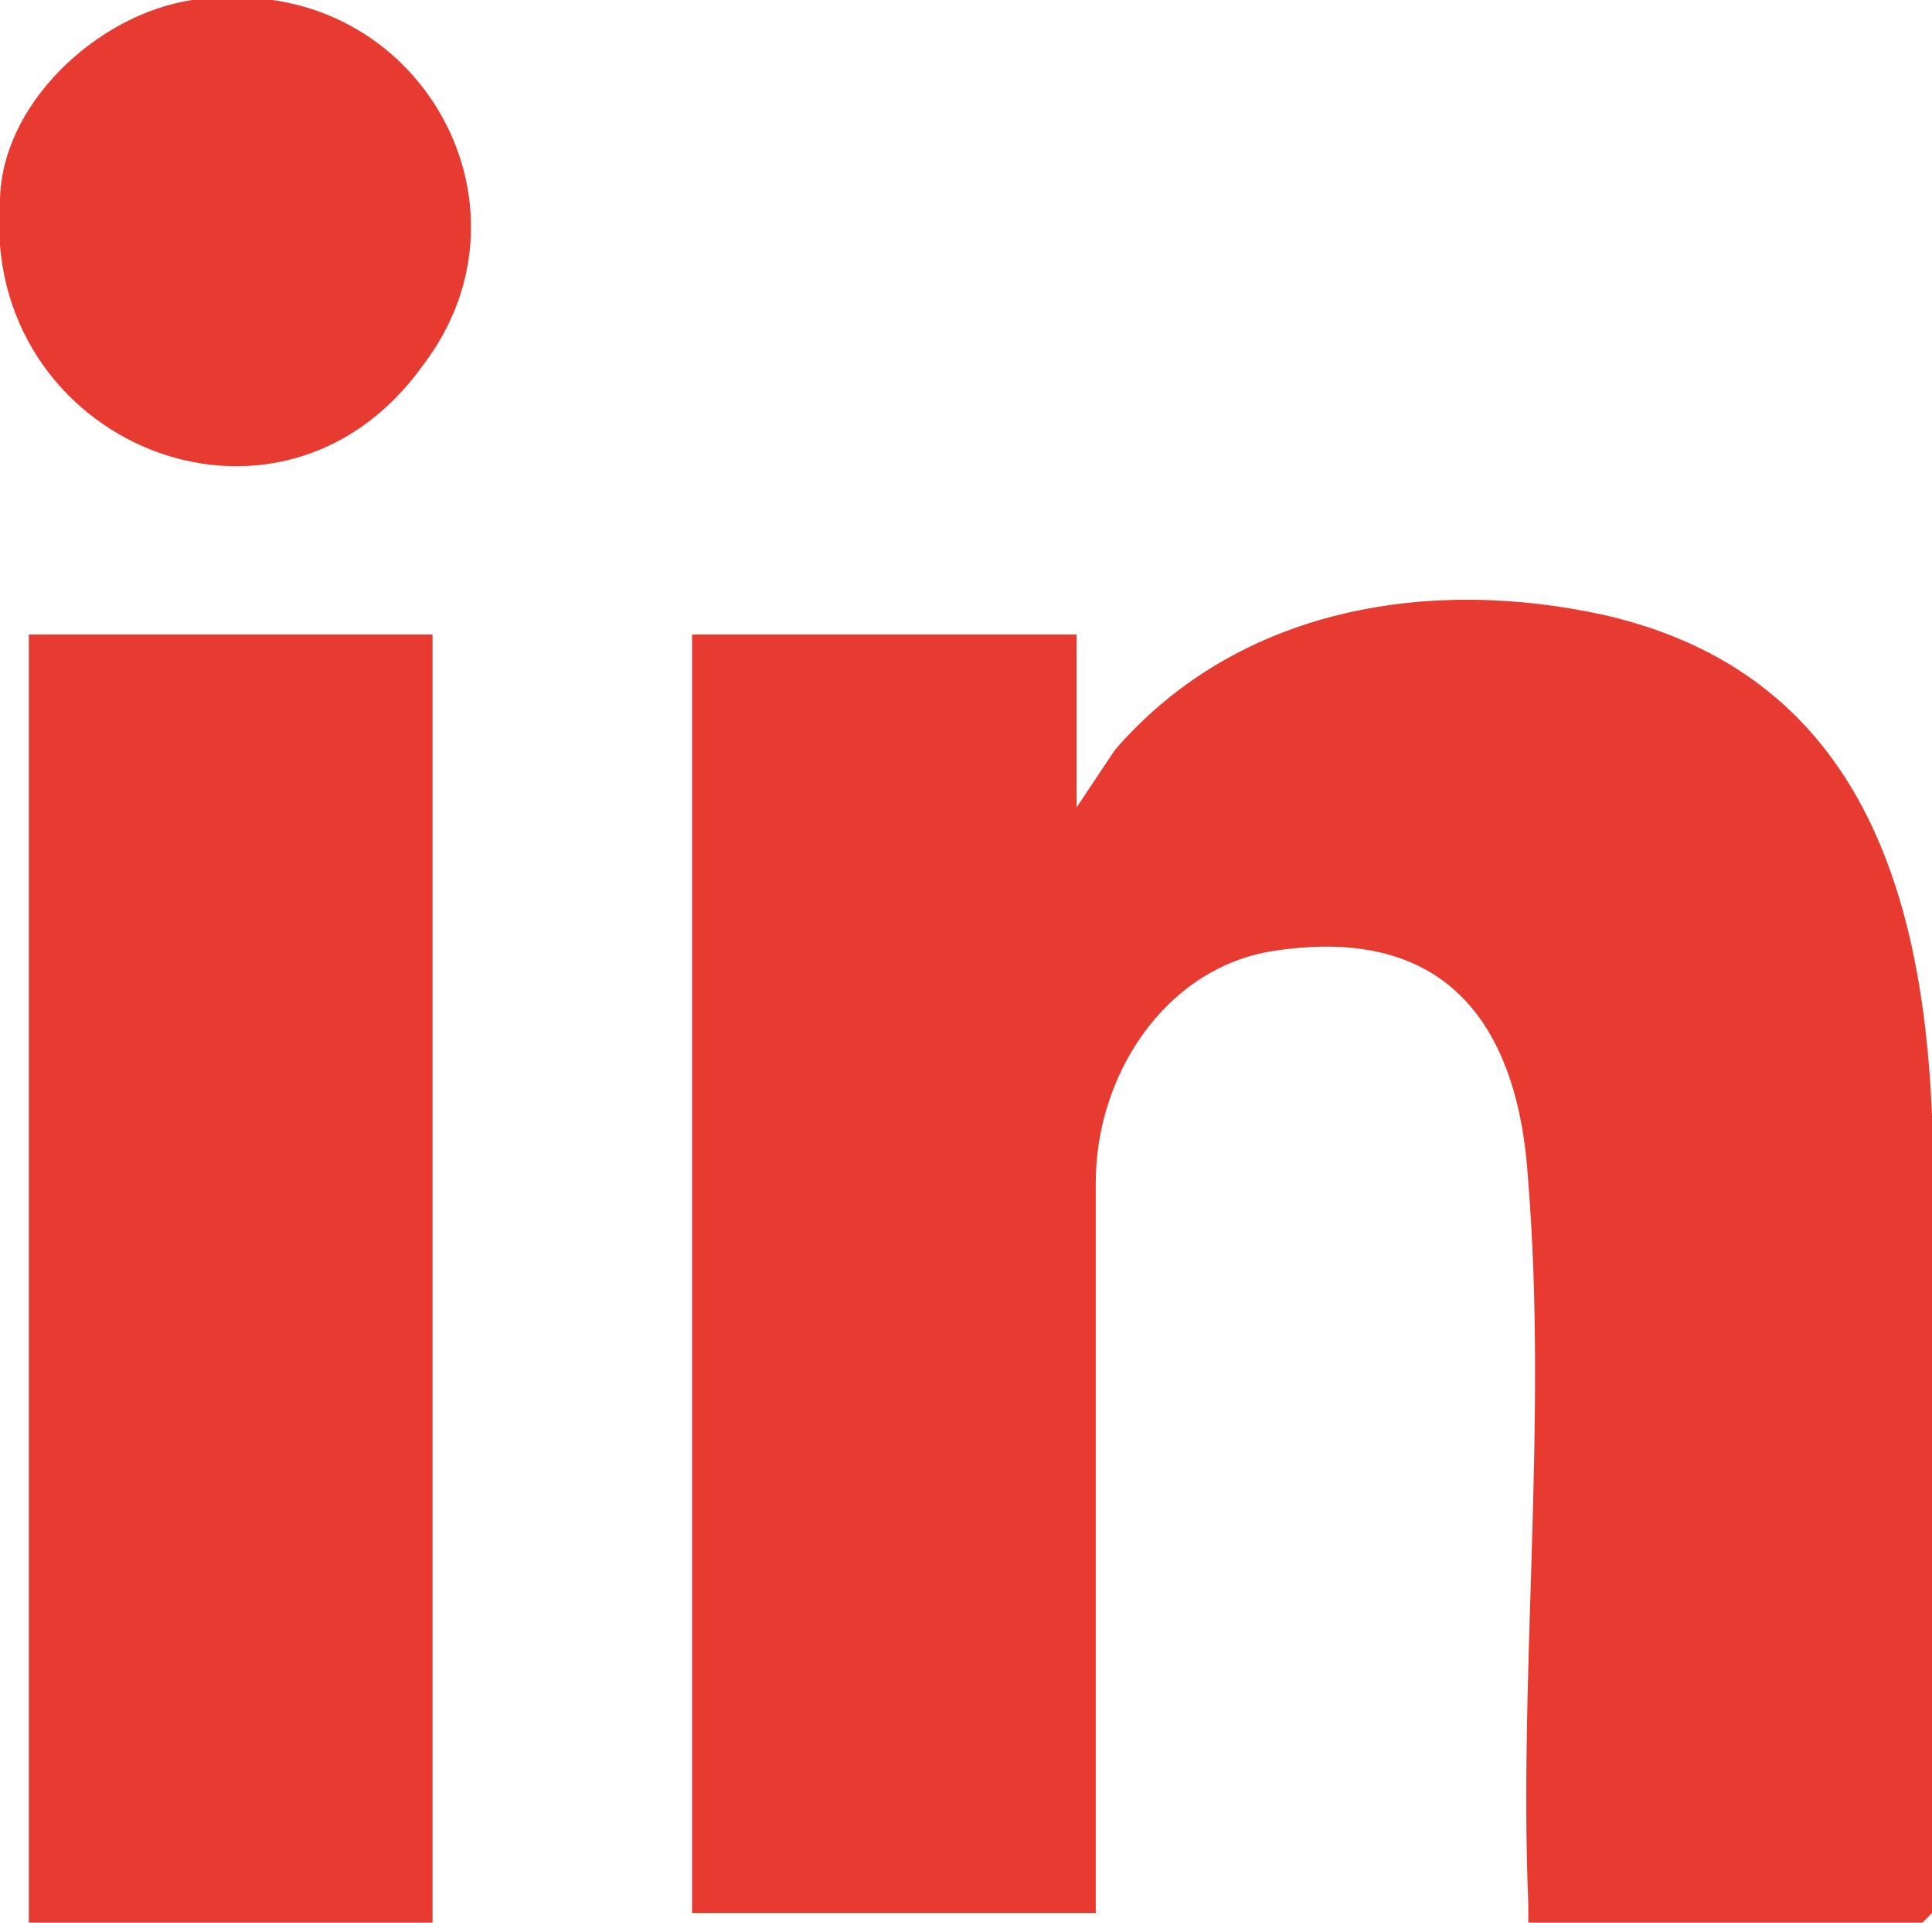
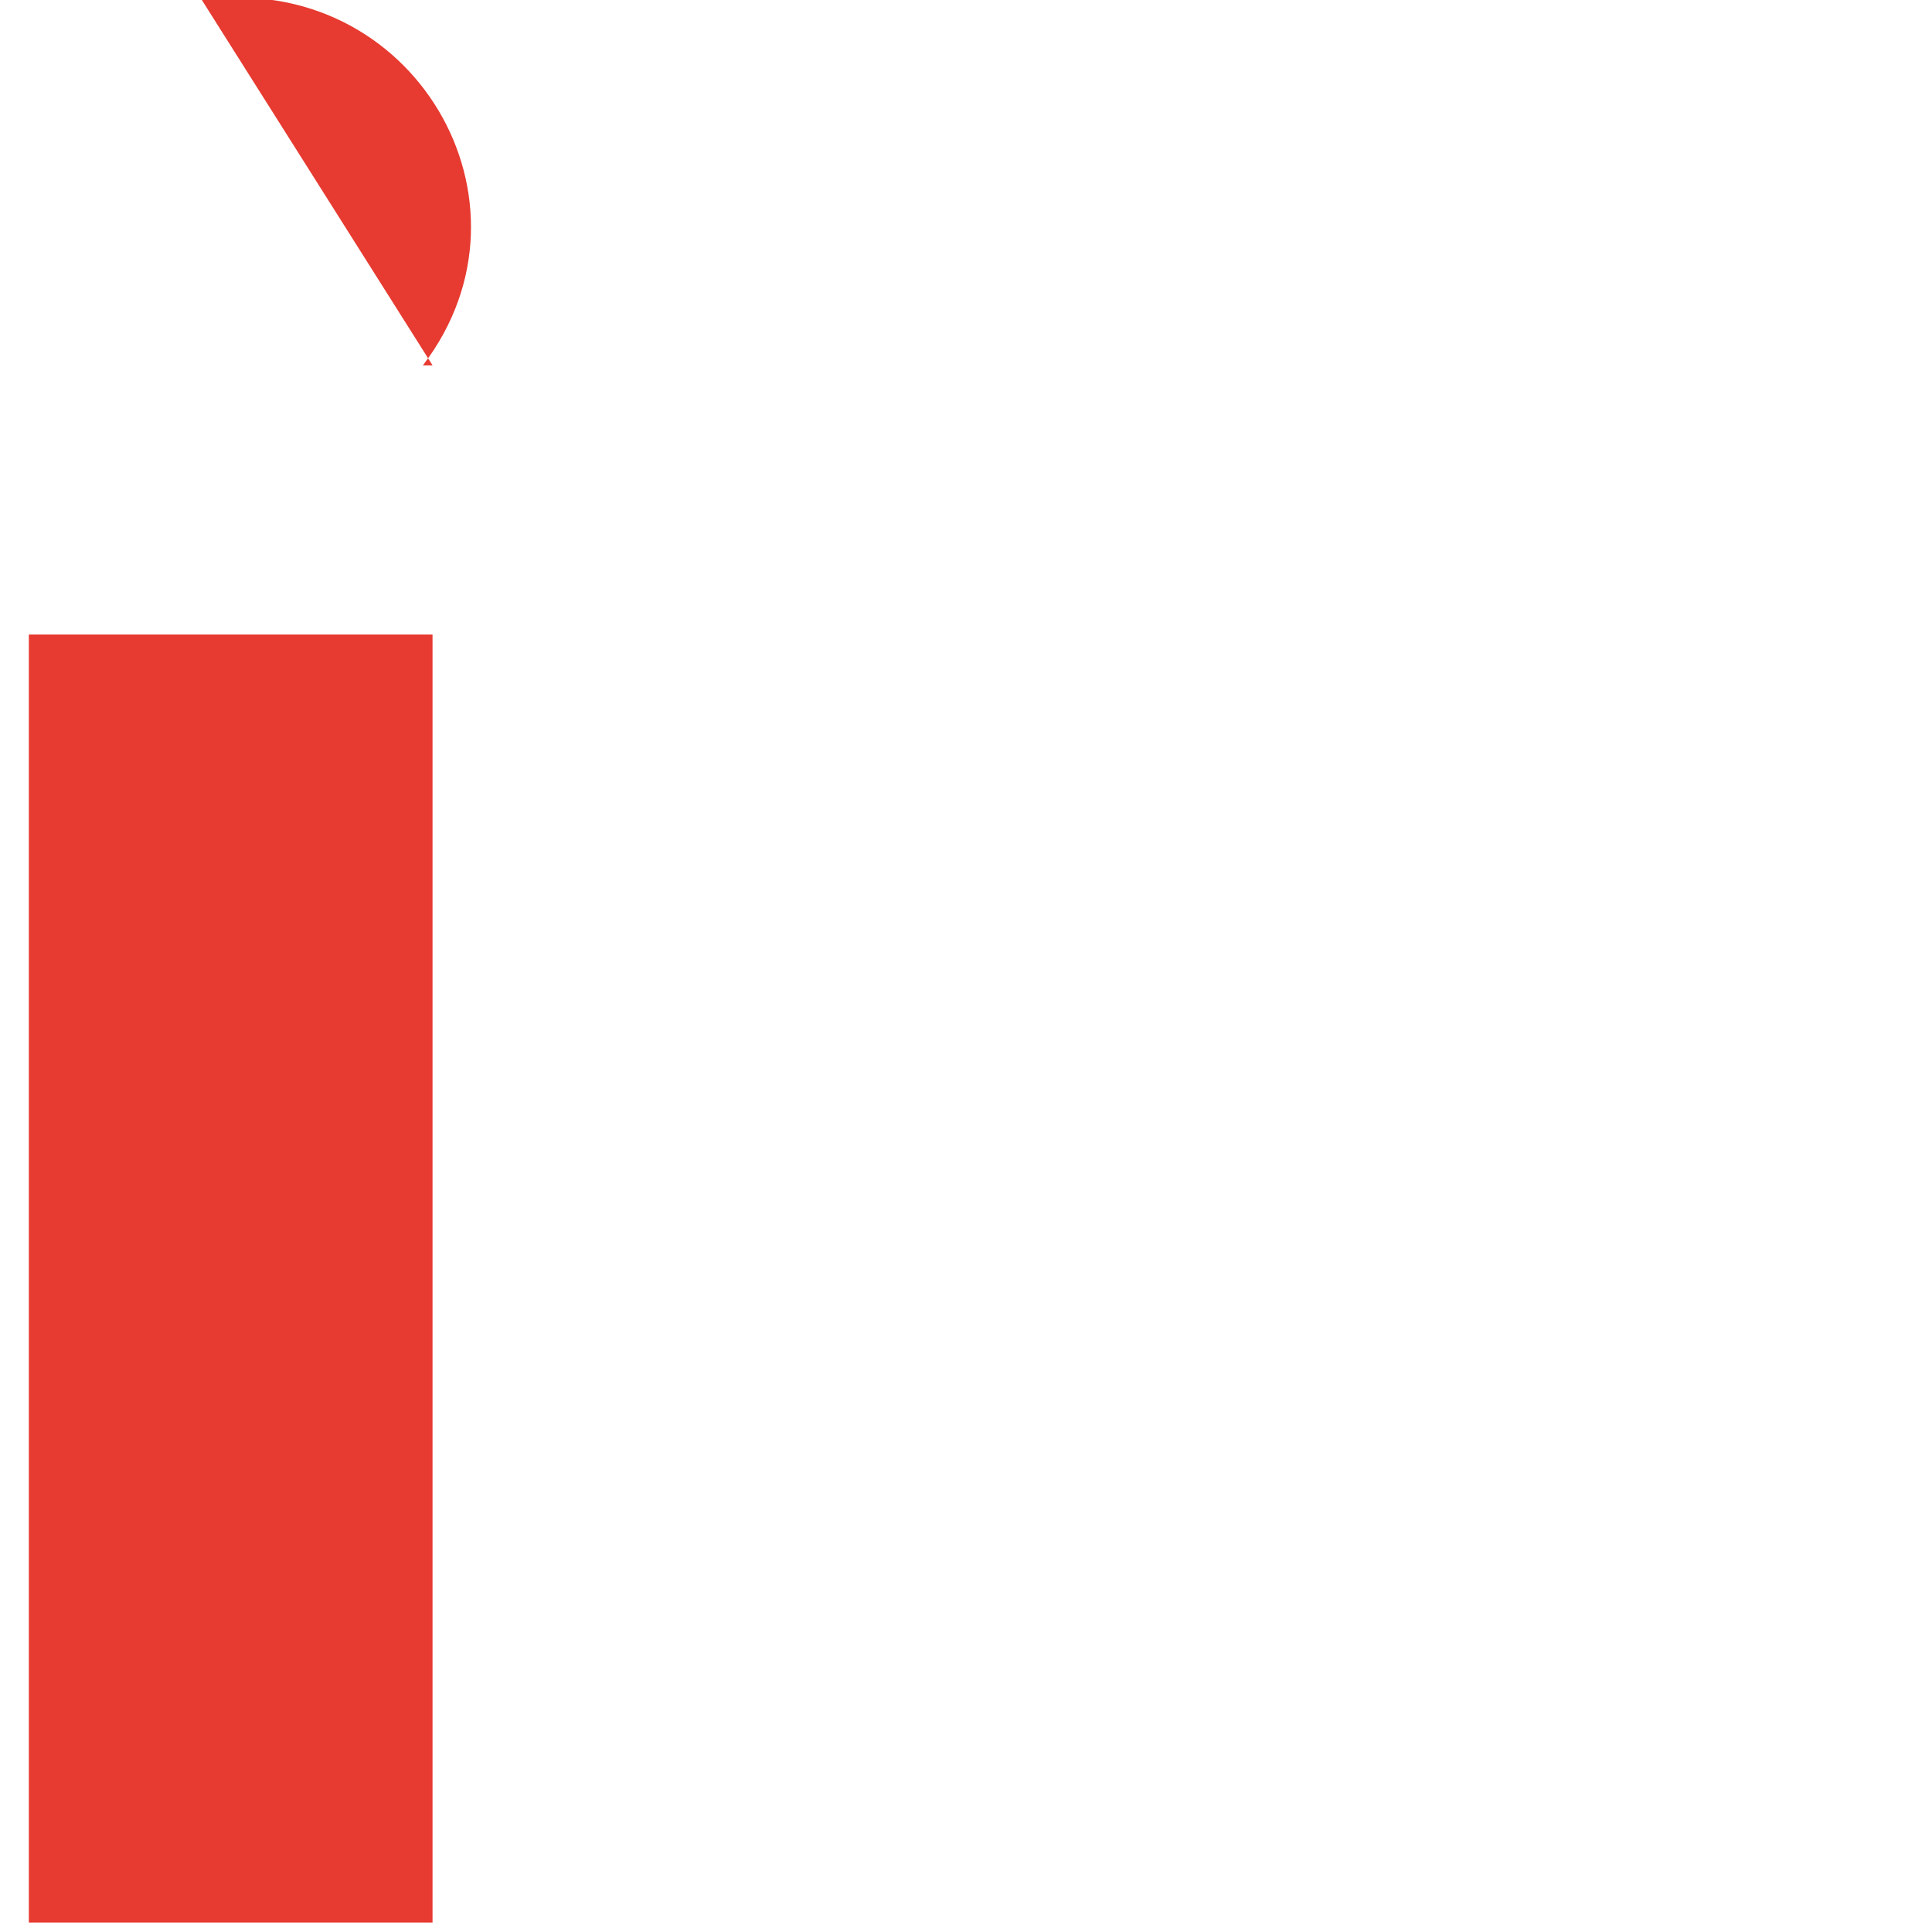
<svg xmlns="http://www.w3.org/2000/svg" id="Layer_1" version="1.1" viewBox="0 0 40.2 40">
  <defs>
    <style>
      .st0 {
        fill: #e73a30;
      }
    </style>
  </defs>
-   <path class="st0" d="M40.2,23.2v16.6l-.2.2h-8.2v-.4c-.2-4.8.4-10,0-15-.2-3.4-1.8-5.4-5.4-4.8-2.2.4-3.6,2.6-3.6,4.8v15.2h-8.4V13.2h8v3.6l.8-1.2c2.6-3,6.6-3.6,10.2-2.8,5.2,1.2,6.6,5.6,6.8,10.4Z" />
  <path class="st0" d="M9,13.2H.6v26.8h8.4V13.2Z" />
-   <path class="st0" d="M4.2,0c4.4-.6,7.2,4.2,4.6,7.6C5.8,11.8-.4,9.2,0,4.2,0,2.2,2,.3,4,0h.2Z" />
+   <path class="st0" d="M4.2,0c4.4-.6,7.2,4.2,4.6,7.6h.2Z" />
</svg>